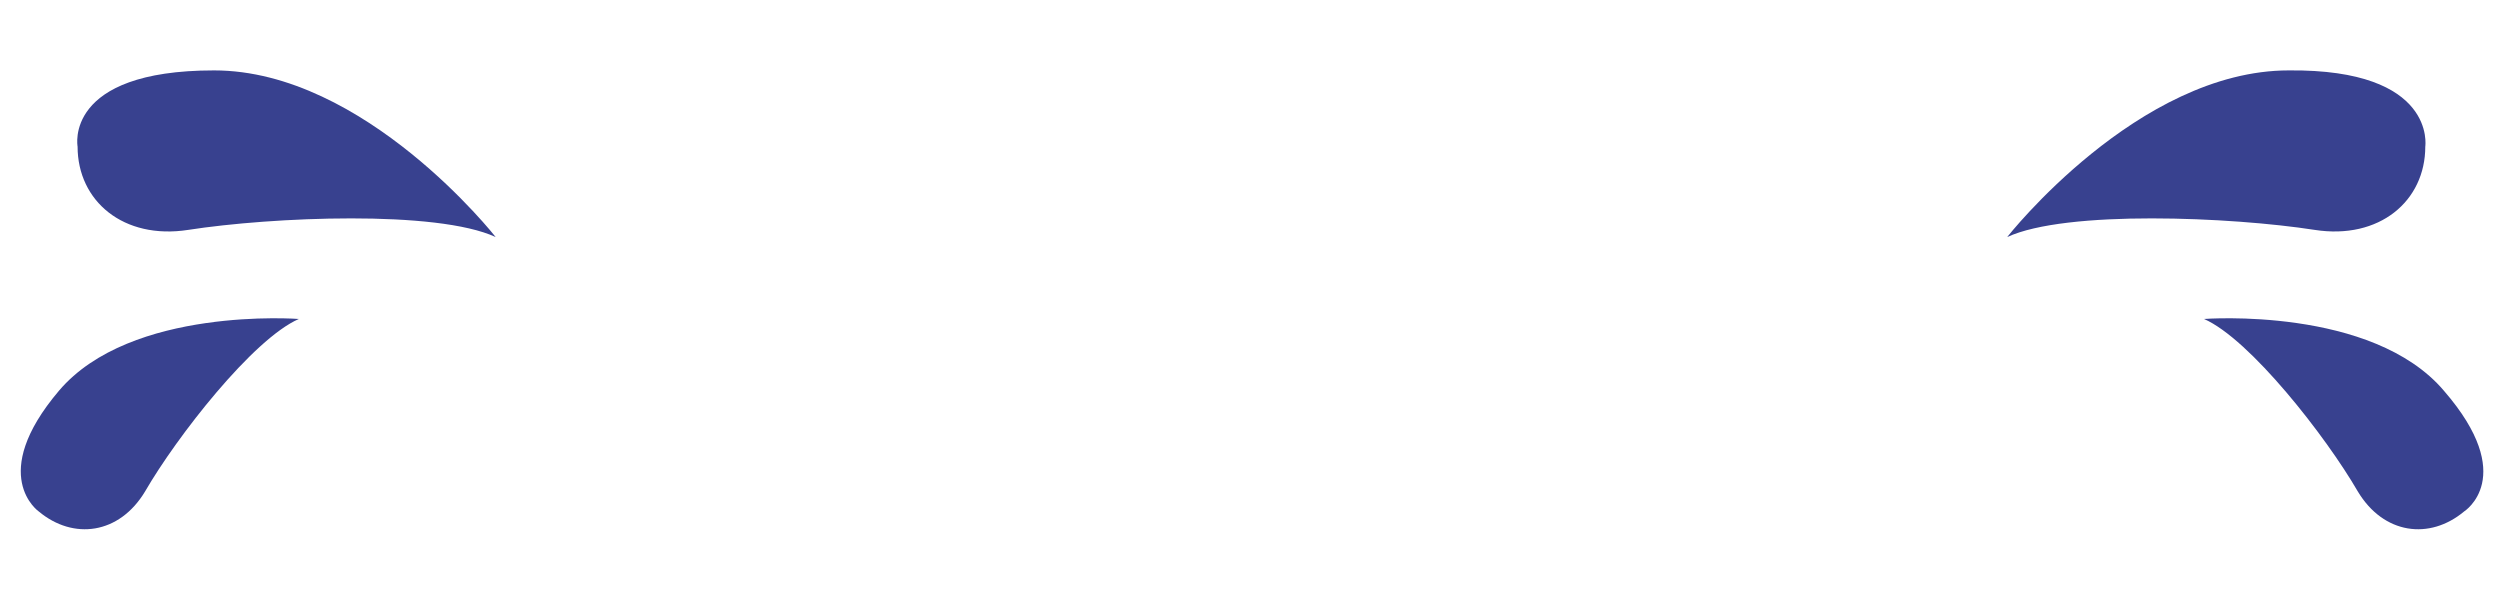
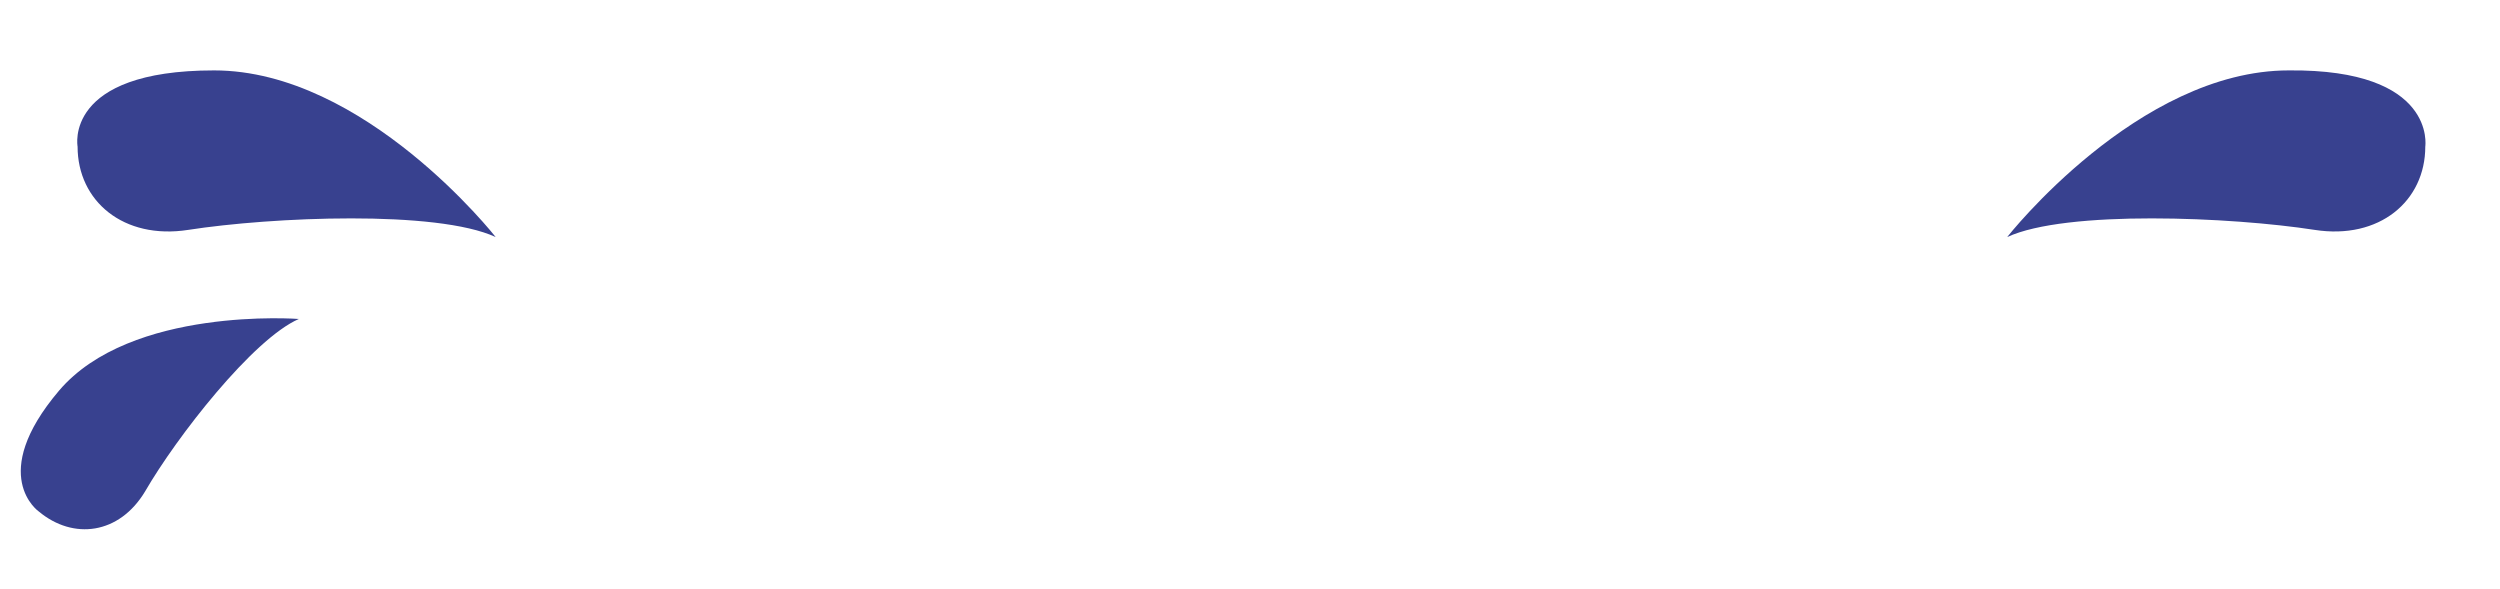
<svg xmlns="http://www.w3.org/2000/svg" version="1.1" id="Capa_1" x="0px" y="0px" width="174px" height="41px" viewBox="0 0 174 41" style="enable-background:new 0 0 174 41;" xml:space="preserve">
  <style type="text/css">
	.st0{fill:#38418F;}
</style>
  <path class="st0" d="M5.4,10.2c0,3.8,3.2,6.5,7.7,5.8c5.8-0.9,17.3-1.4,21.4,0.5c0,0-9.1-11.6-19.6-11.6S5.4,10.2,5.4,10.2z" />
  <path class="st0" d="M2.7,35.6c2.4,2,5.6,1.6,7.4-1.4c2.2-3.8,7.5-10.6,10.7-12c0,0-11.7-0.9-16.7,5S2.7,35.6,2.7,35.6z" />
  <path class="st0" d="M168.8,10.2c0,3.8-3.2,6.5-7.7,5.8c-5.8-0.9-17.3-1.4-21.4,0.5c0,0,9.1-11.6,19.6-11.6  C169.6,4.8,168.8,10.2,168.8,10.2z" />
-   <path class="st0" d="M171.5,35.6c-2.4,2-5.6,1.6-7.4-1.4c-2.2-3.8-7.5-10.6-10.7-12c0,0,11.7-0.9,16.7,5  C175.3,33.2,171.5,35.6,171.5,35.6z" />
</svg>